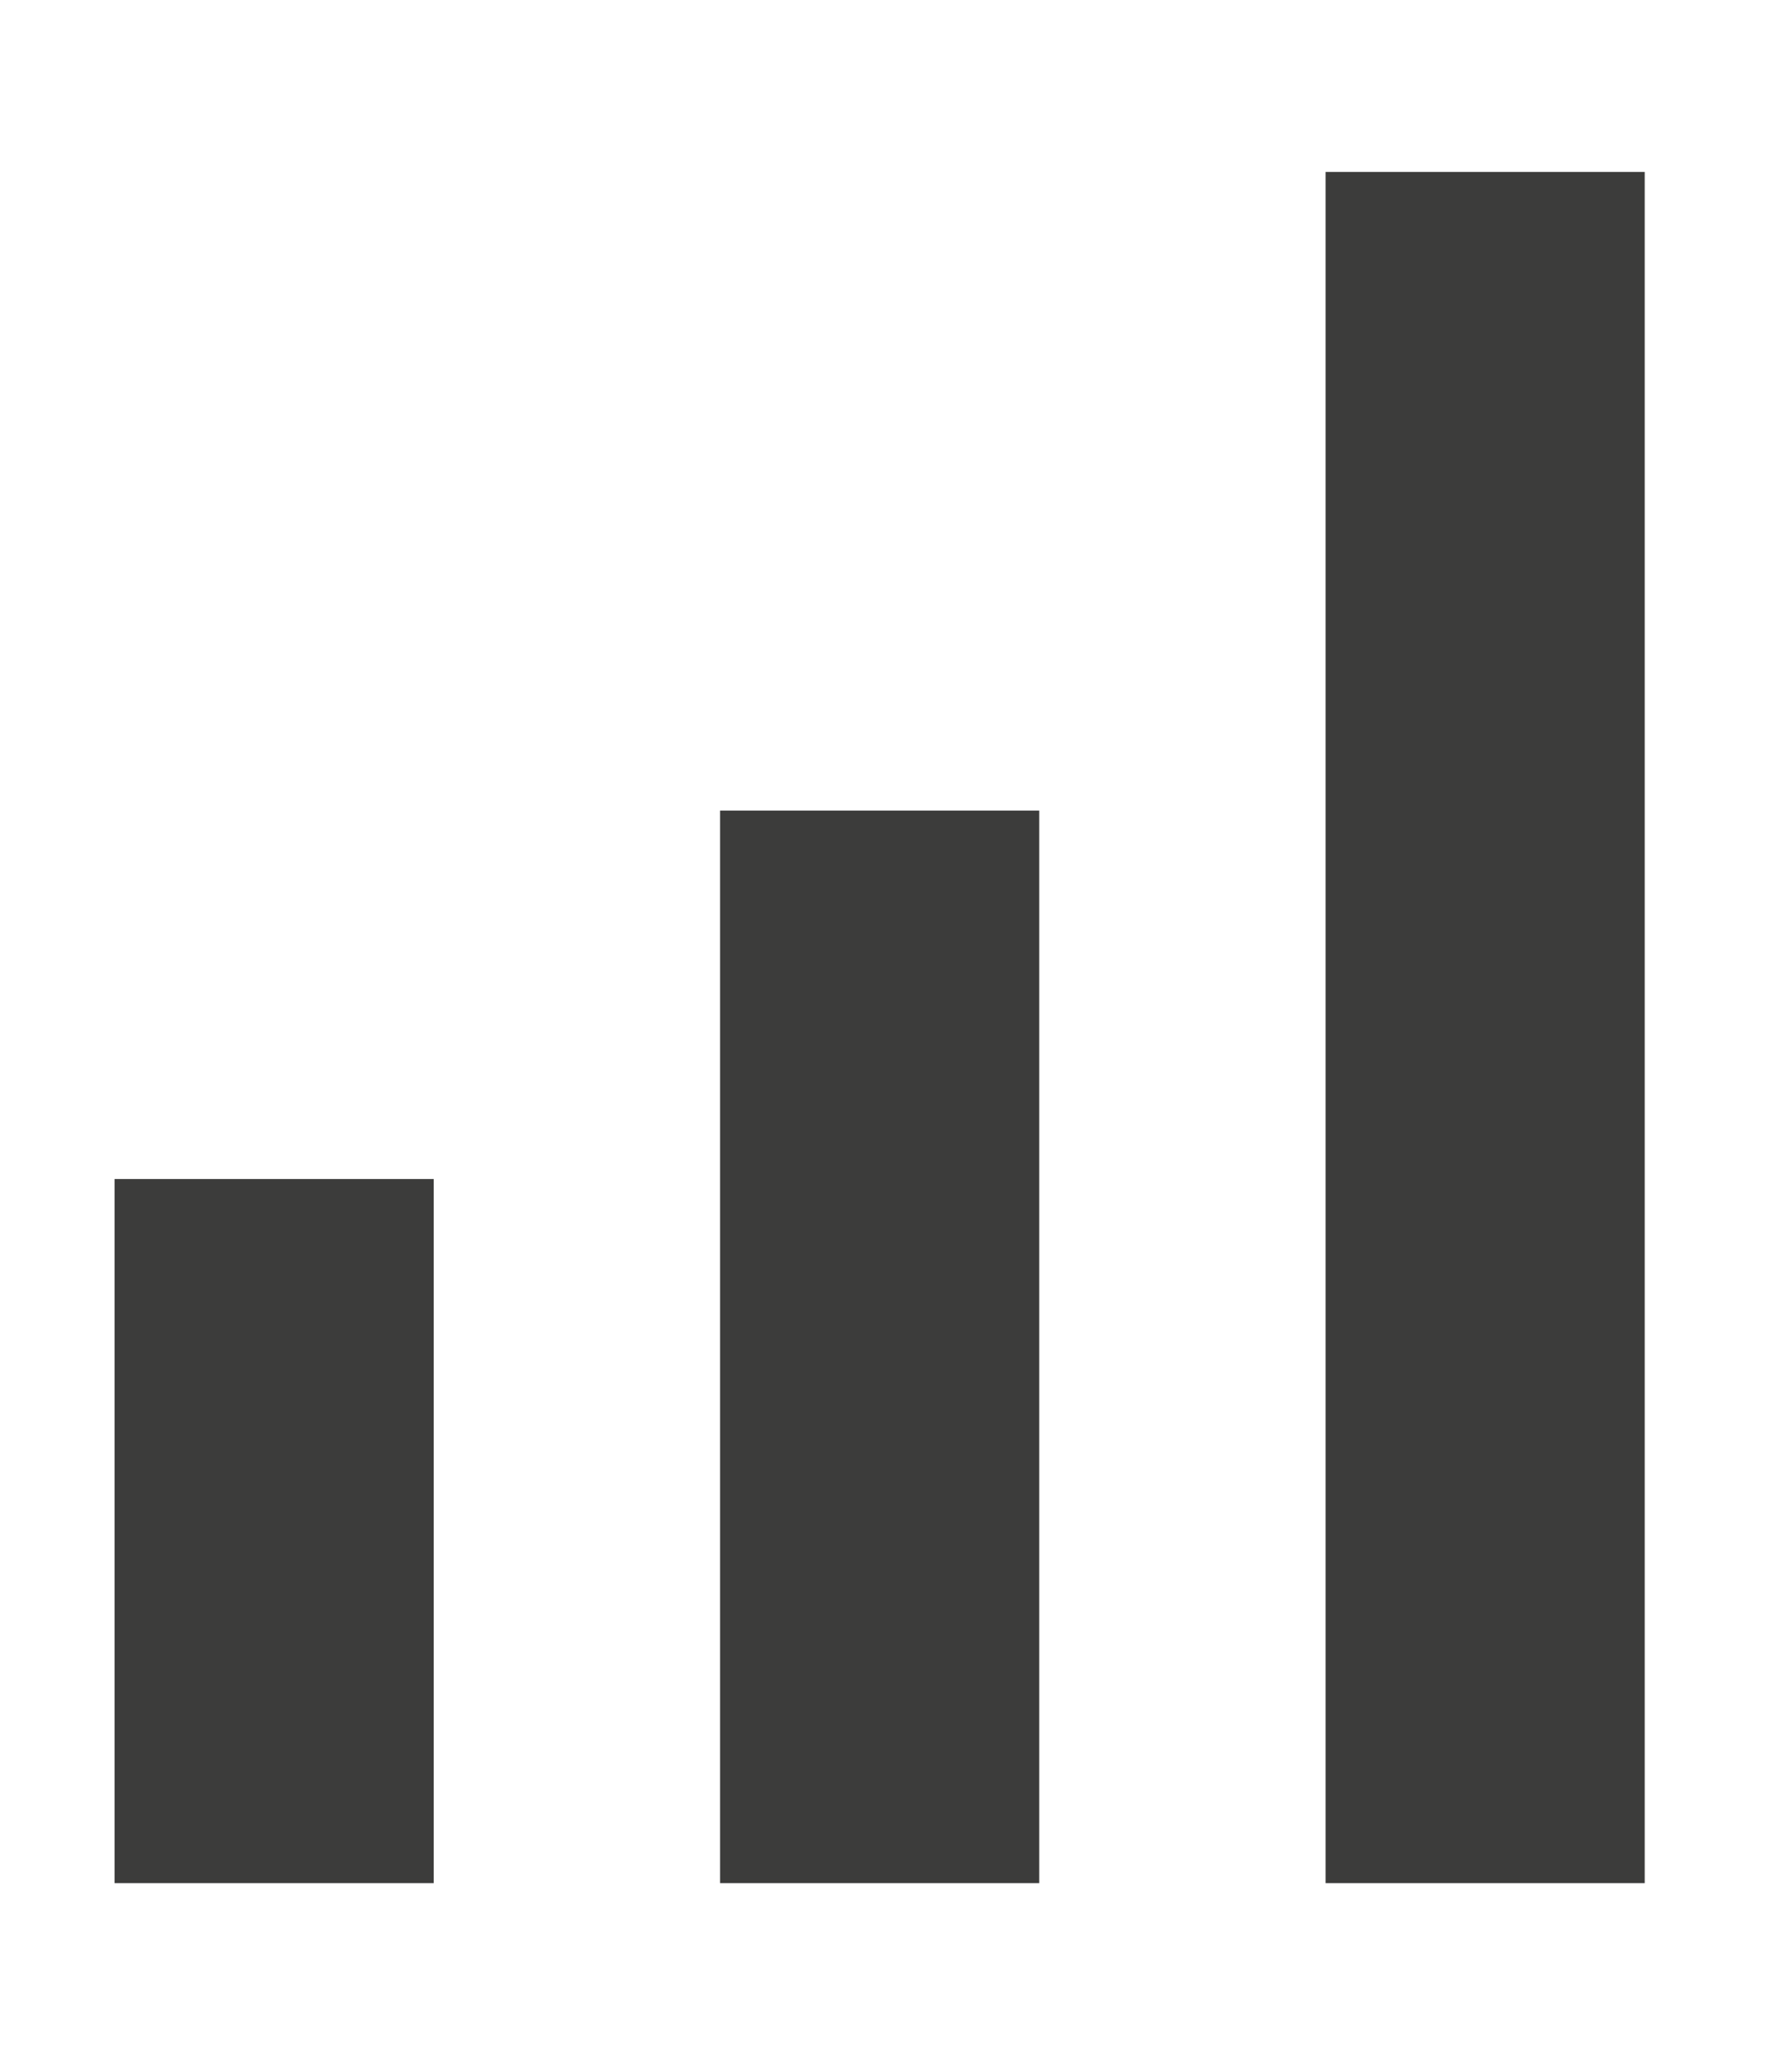
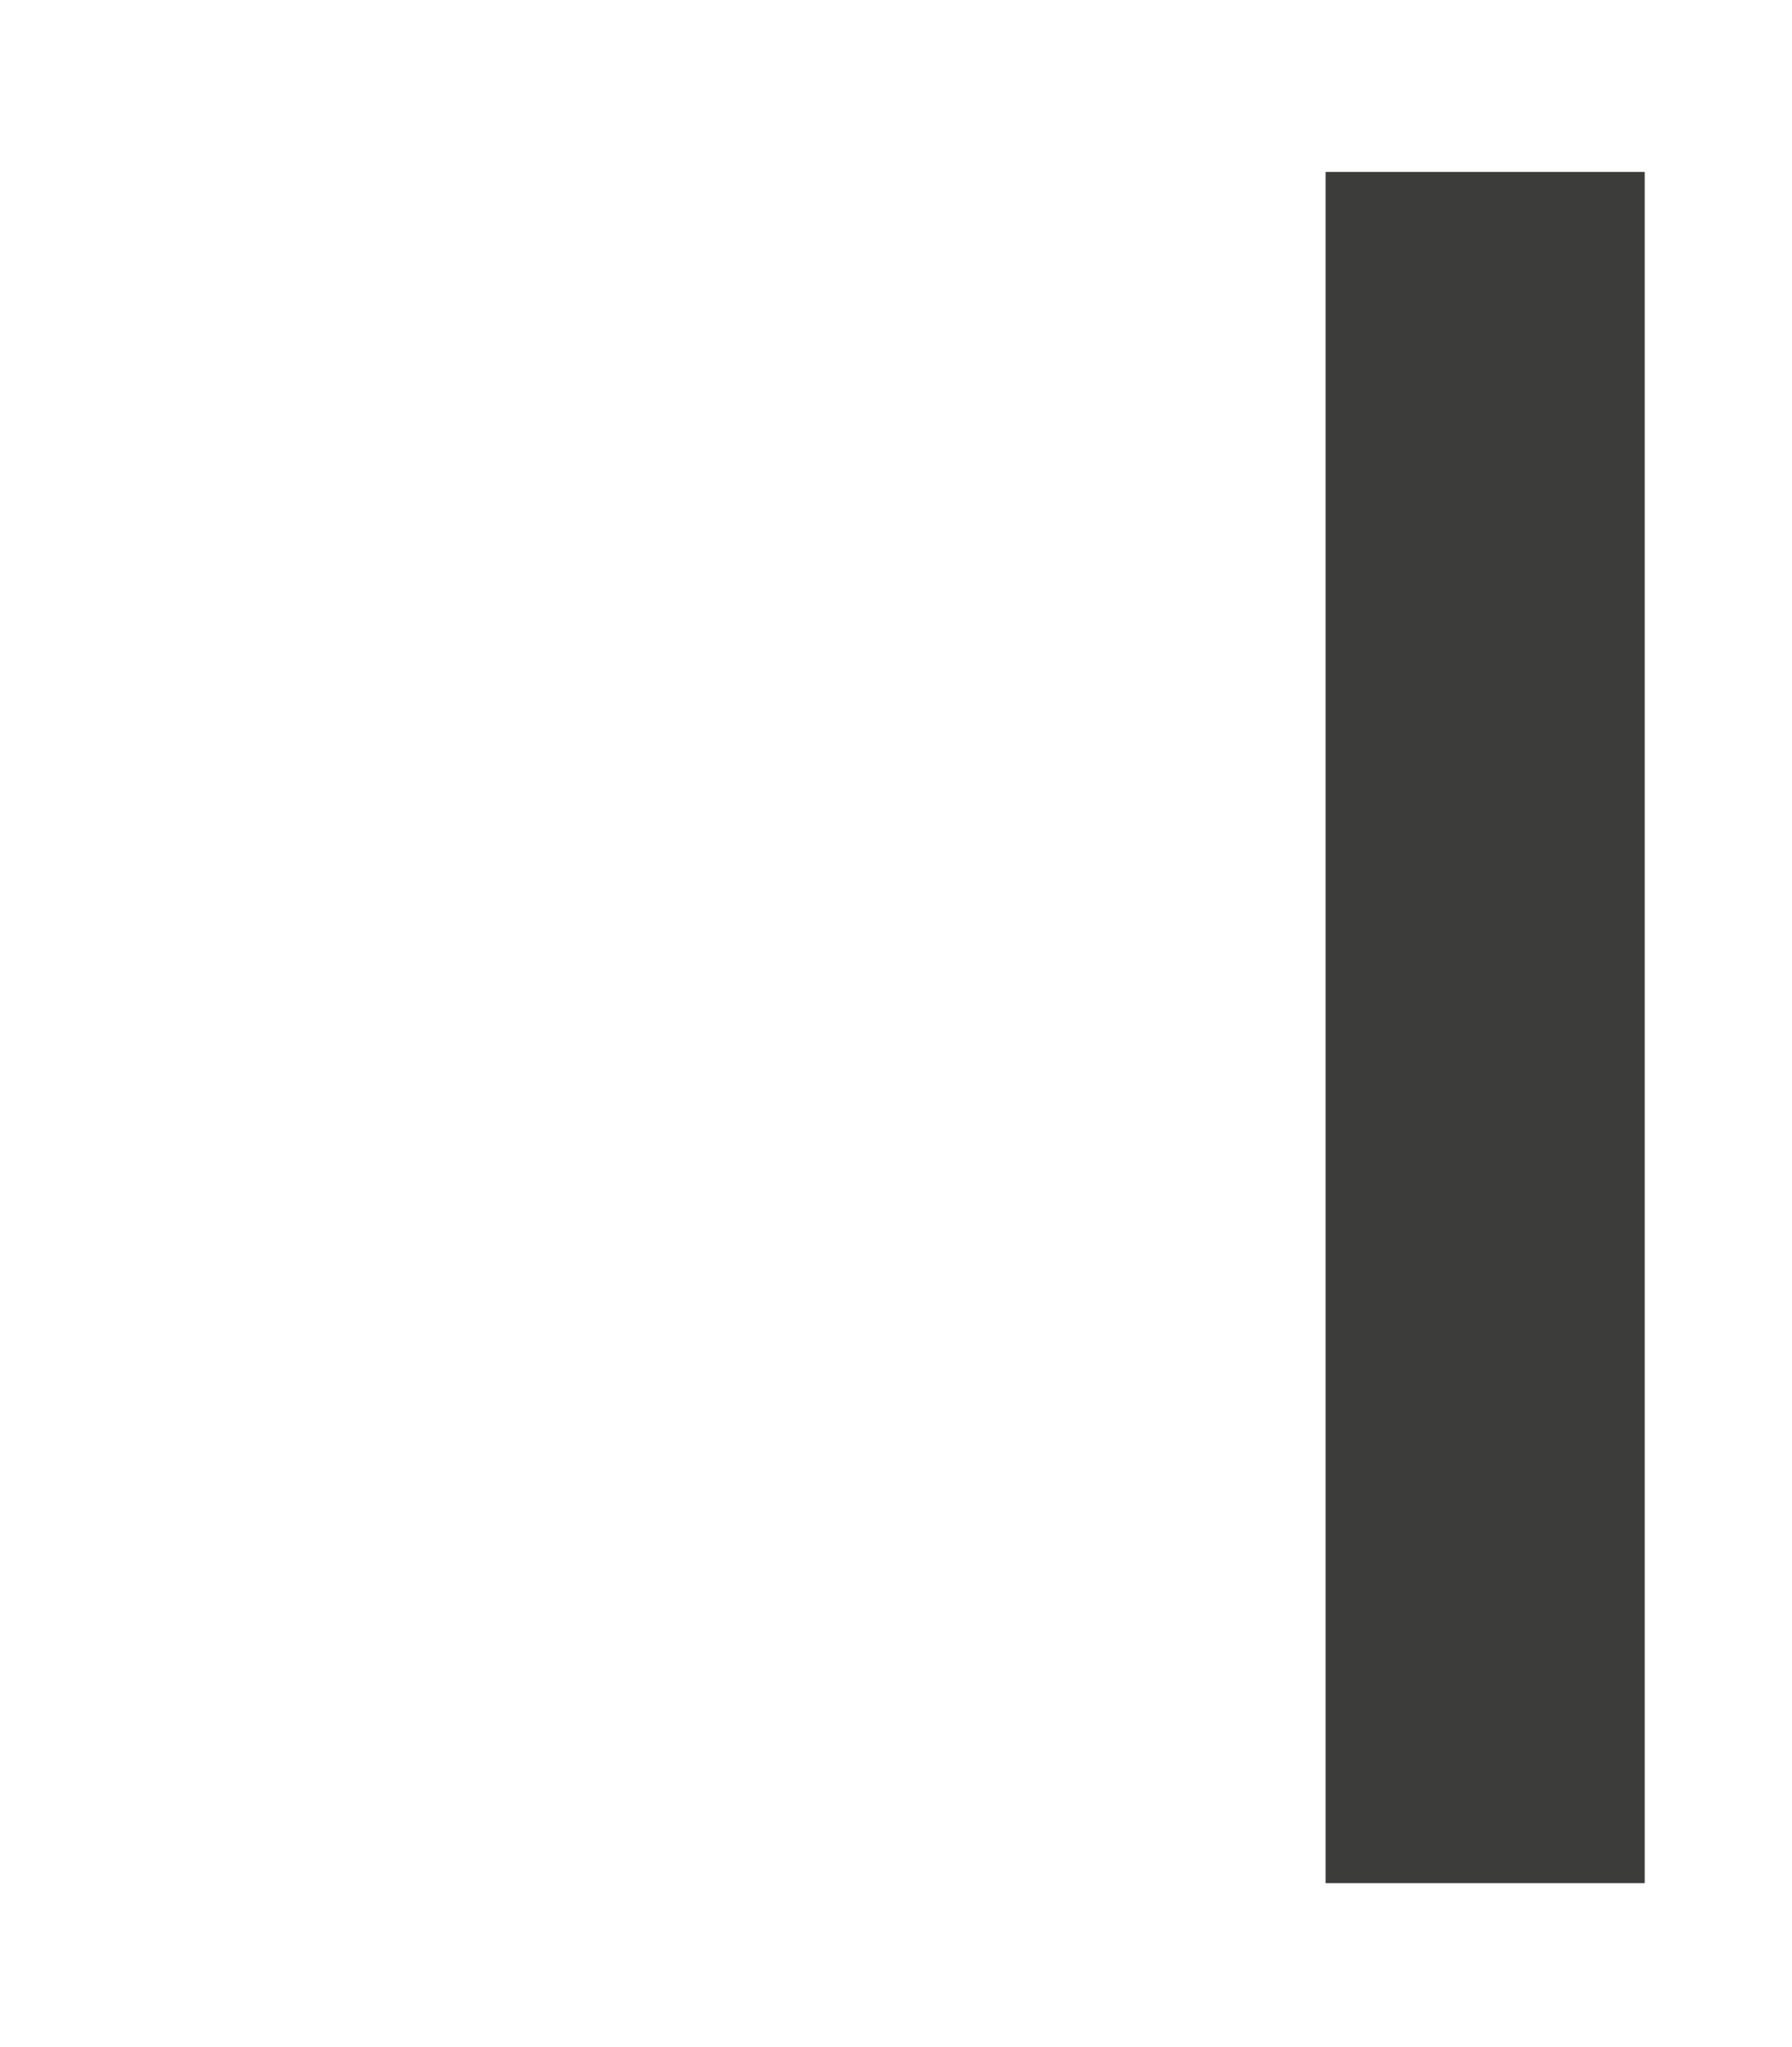
<svg xmlns="http://www.w3.org/2000/svg" version="1.1" id="Vrstva_1" x="0px" y="0px" viewBox="0 0 21.9 25" style="enable-background:new 0 0 21.9 25;" xml:space="preserve">
  <style type="text/css">
	.st0{fill:#3C3C3B;}
</style>
-   <path class="st0" d="M1.4,23h3.9v-8.6H1.4V23z M8.8,23h3.9V9.9H8.8V23z" />
  <rect x="16.2" y="2.1" class="st0" width="3.9" height="20.9" />
</svg>